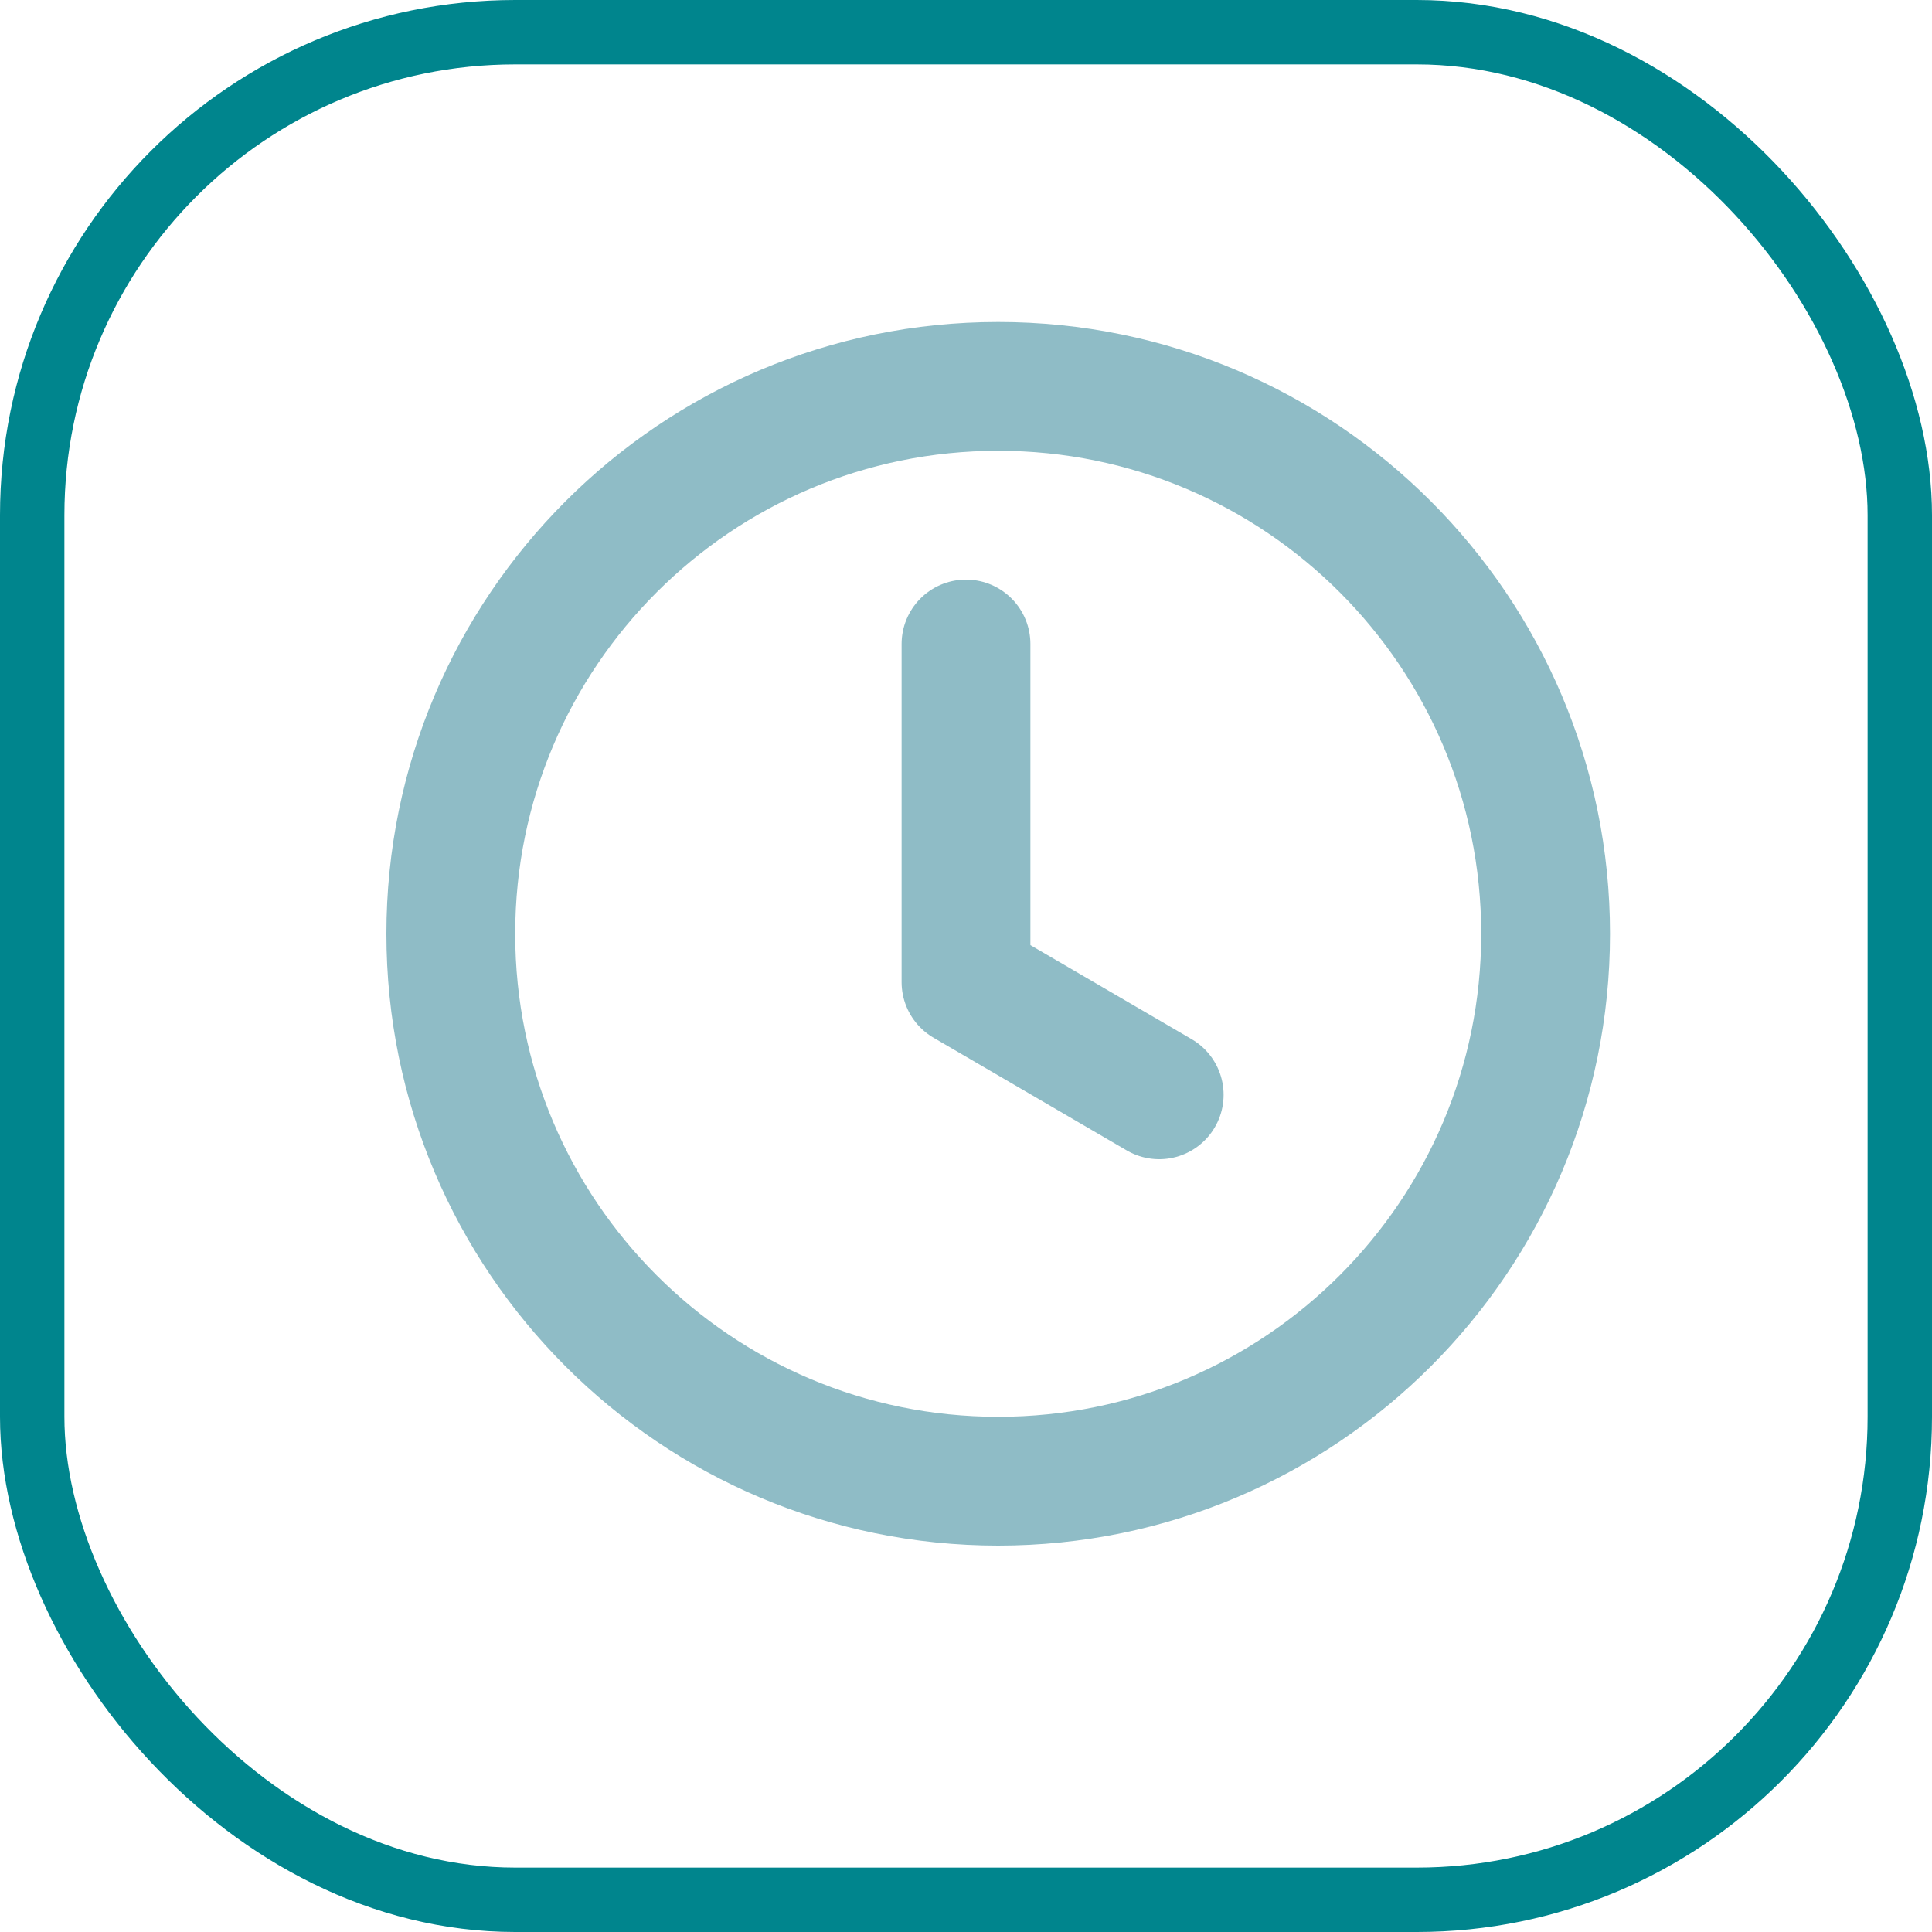
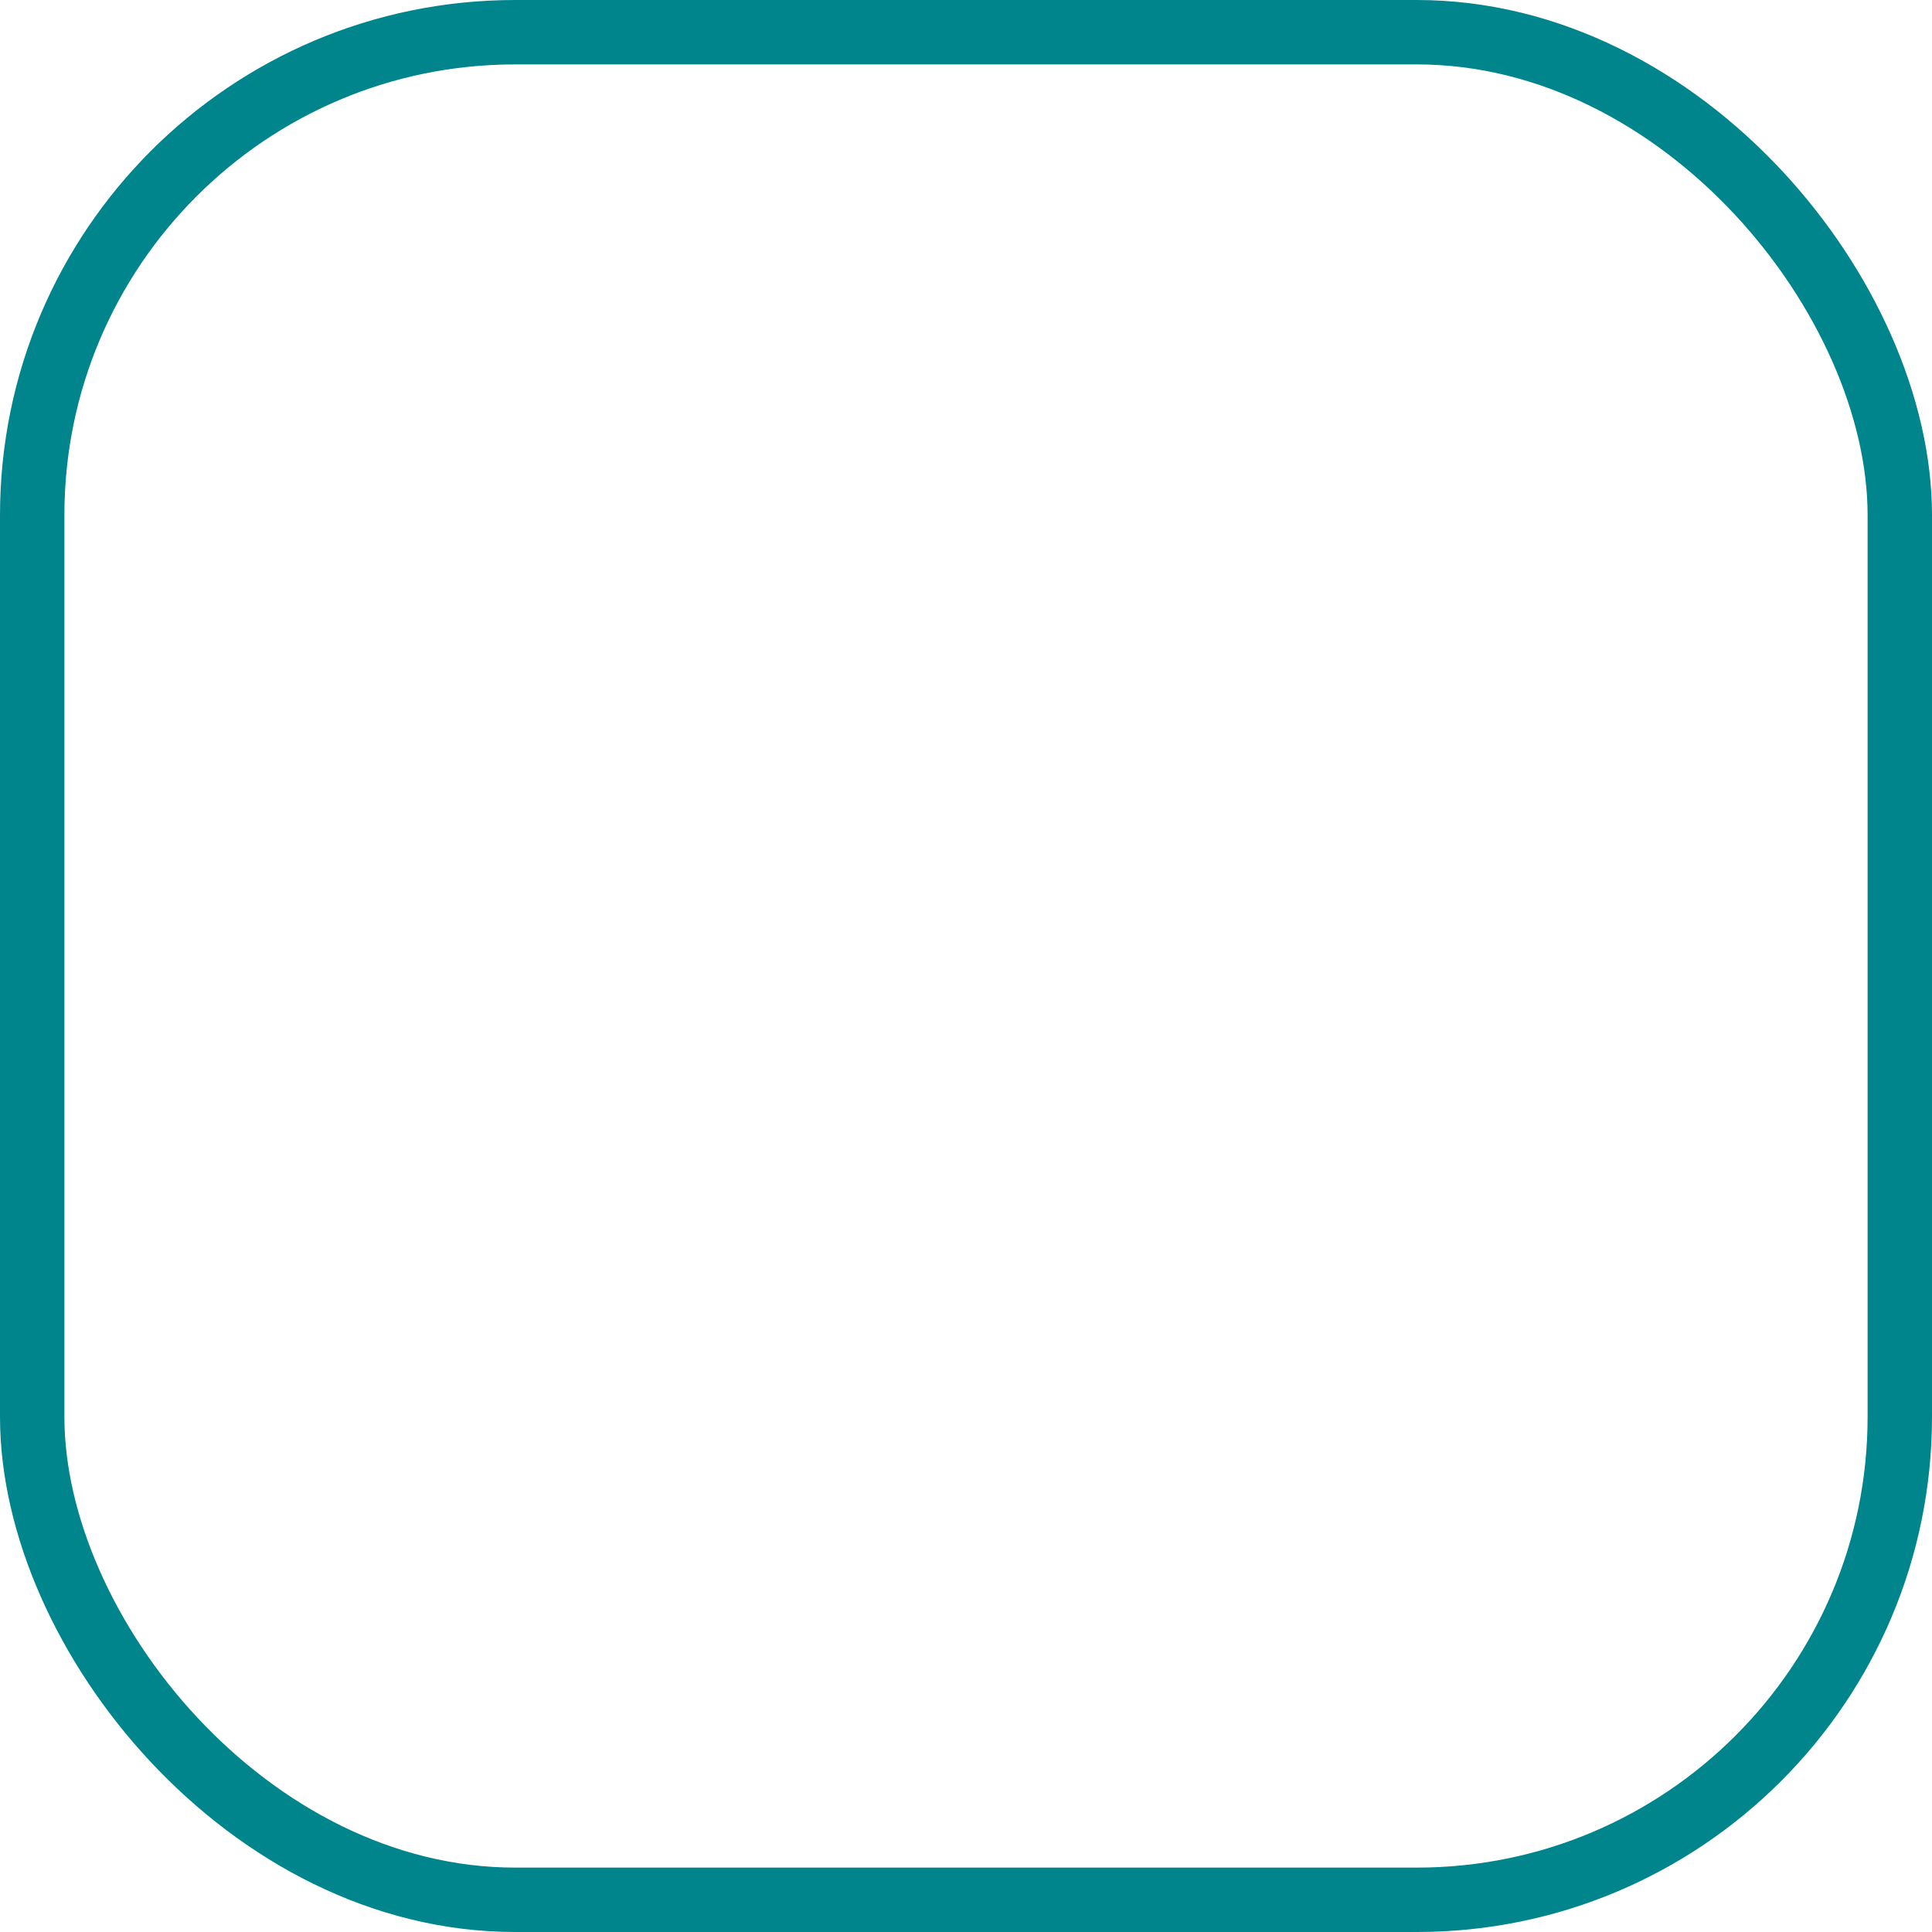
<svg xmlns="http://www.w3.org/2000/svg" width="30" height="30" viewBox="0 0 30 30" fill="none">
  <rect x="0.5" y="0.5" width="29" height="29" rx="7.5" stroke="#00858D" />
-   <path d="M15.5 23C20.194 23 24 19.194 24 14.5C24 9.806 20.194 6 15.5 6C10.806 6 7 9.806 7 14.5C7 19.194 10.806 23 15.5 23Z" stroke="#8FBCC6" stroke-width="2" stroke-linecap="round" stroke-linejoin="round" />
-   <path d="M15 10V15.25L18 17" stroke="#8FBCC6" stroke-width="2" stroke-linecap="round" stroke-linejoin="round" />
</svg>